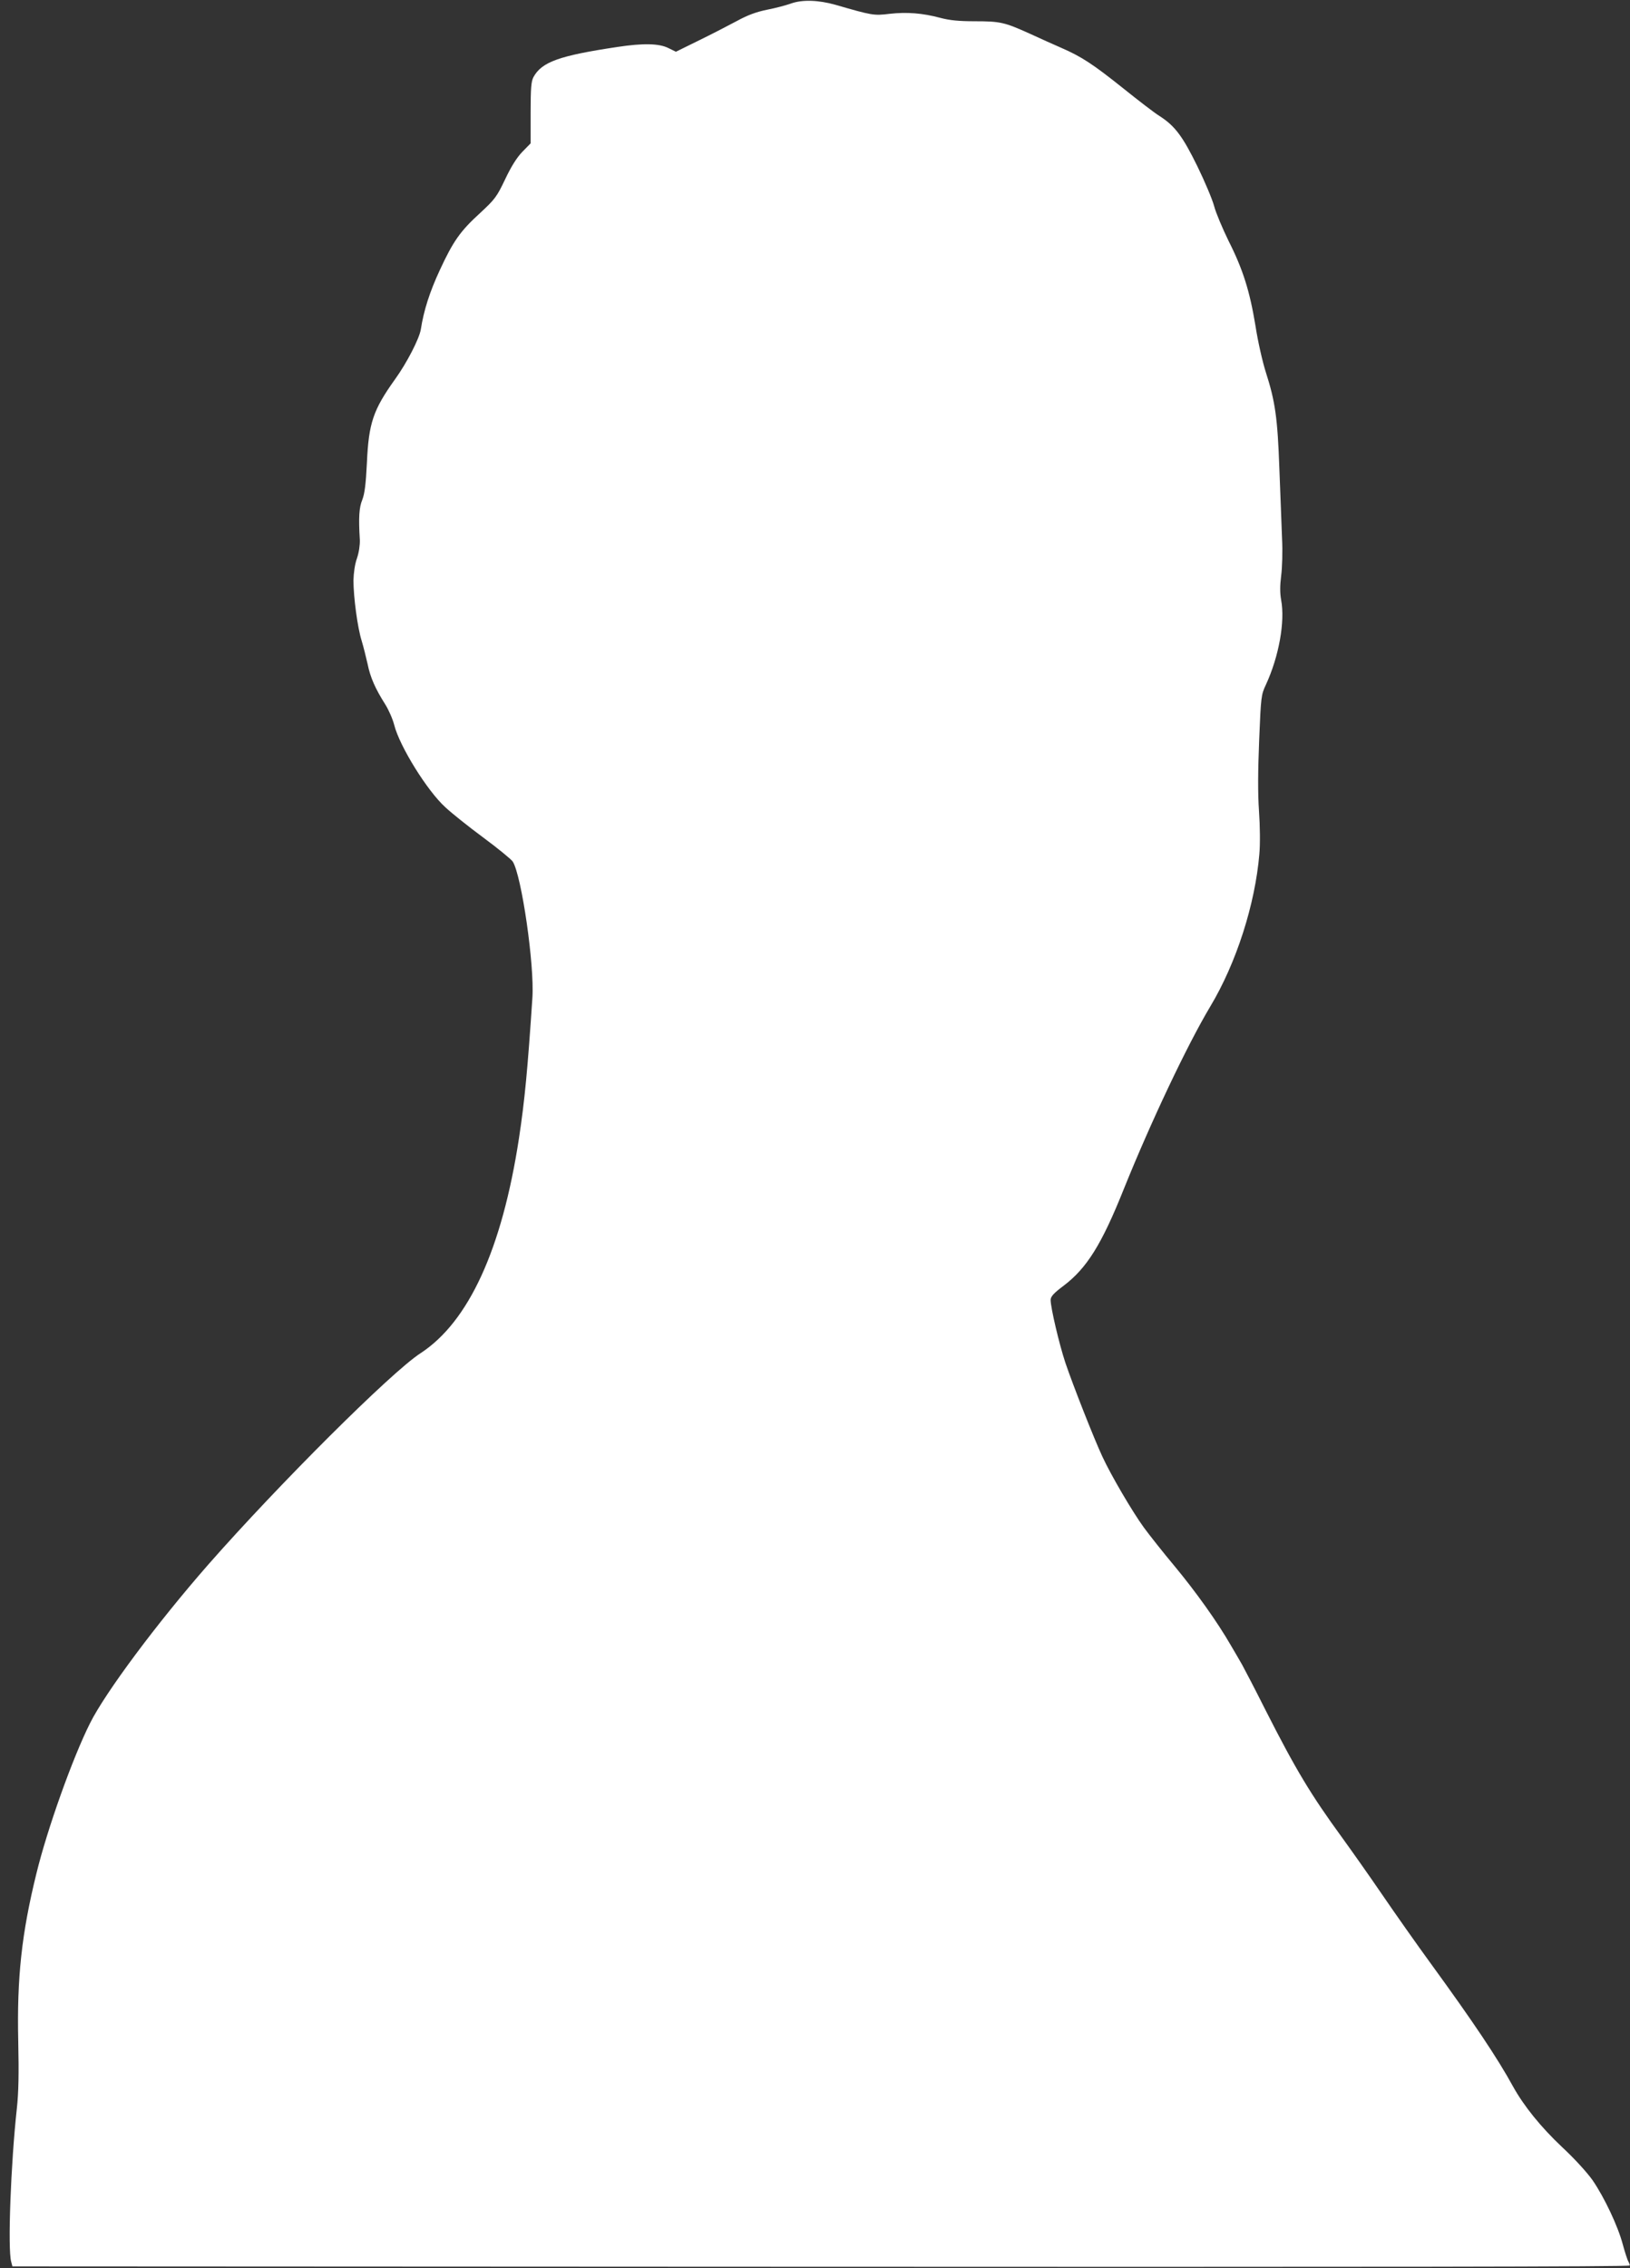
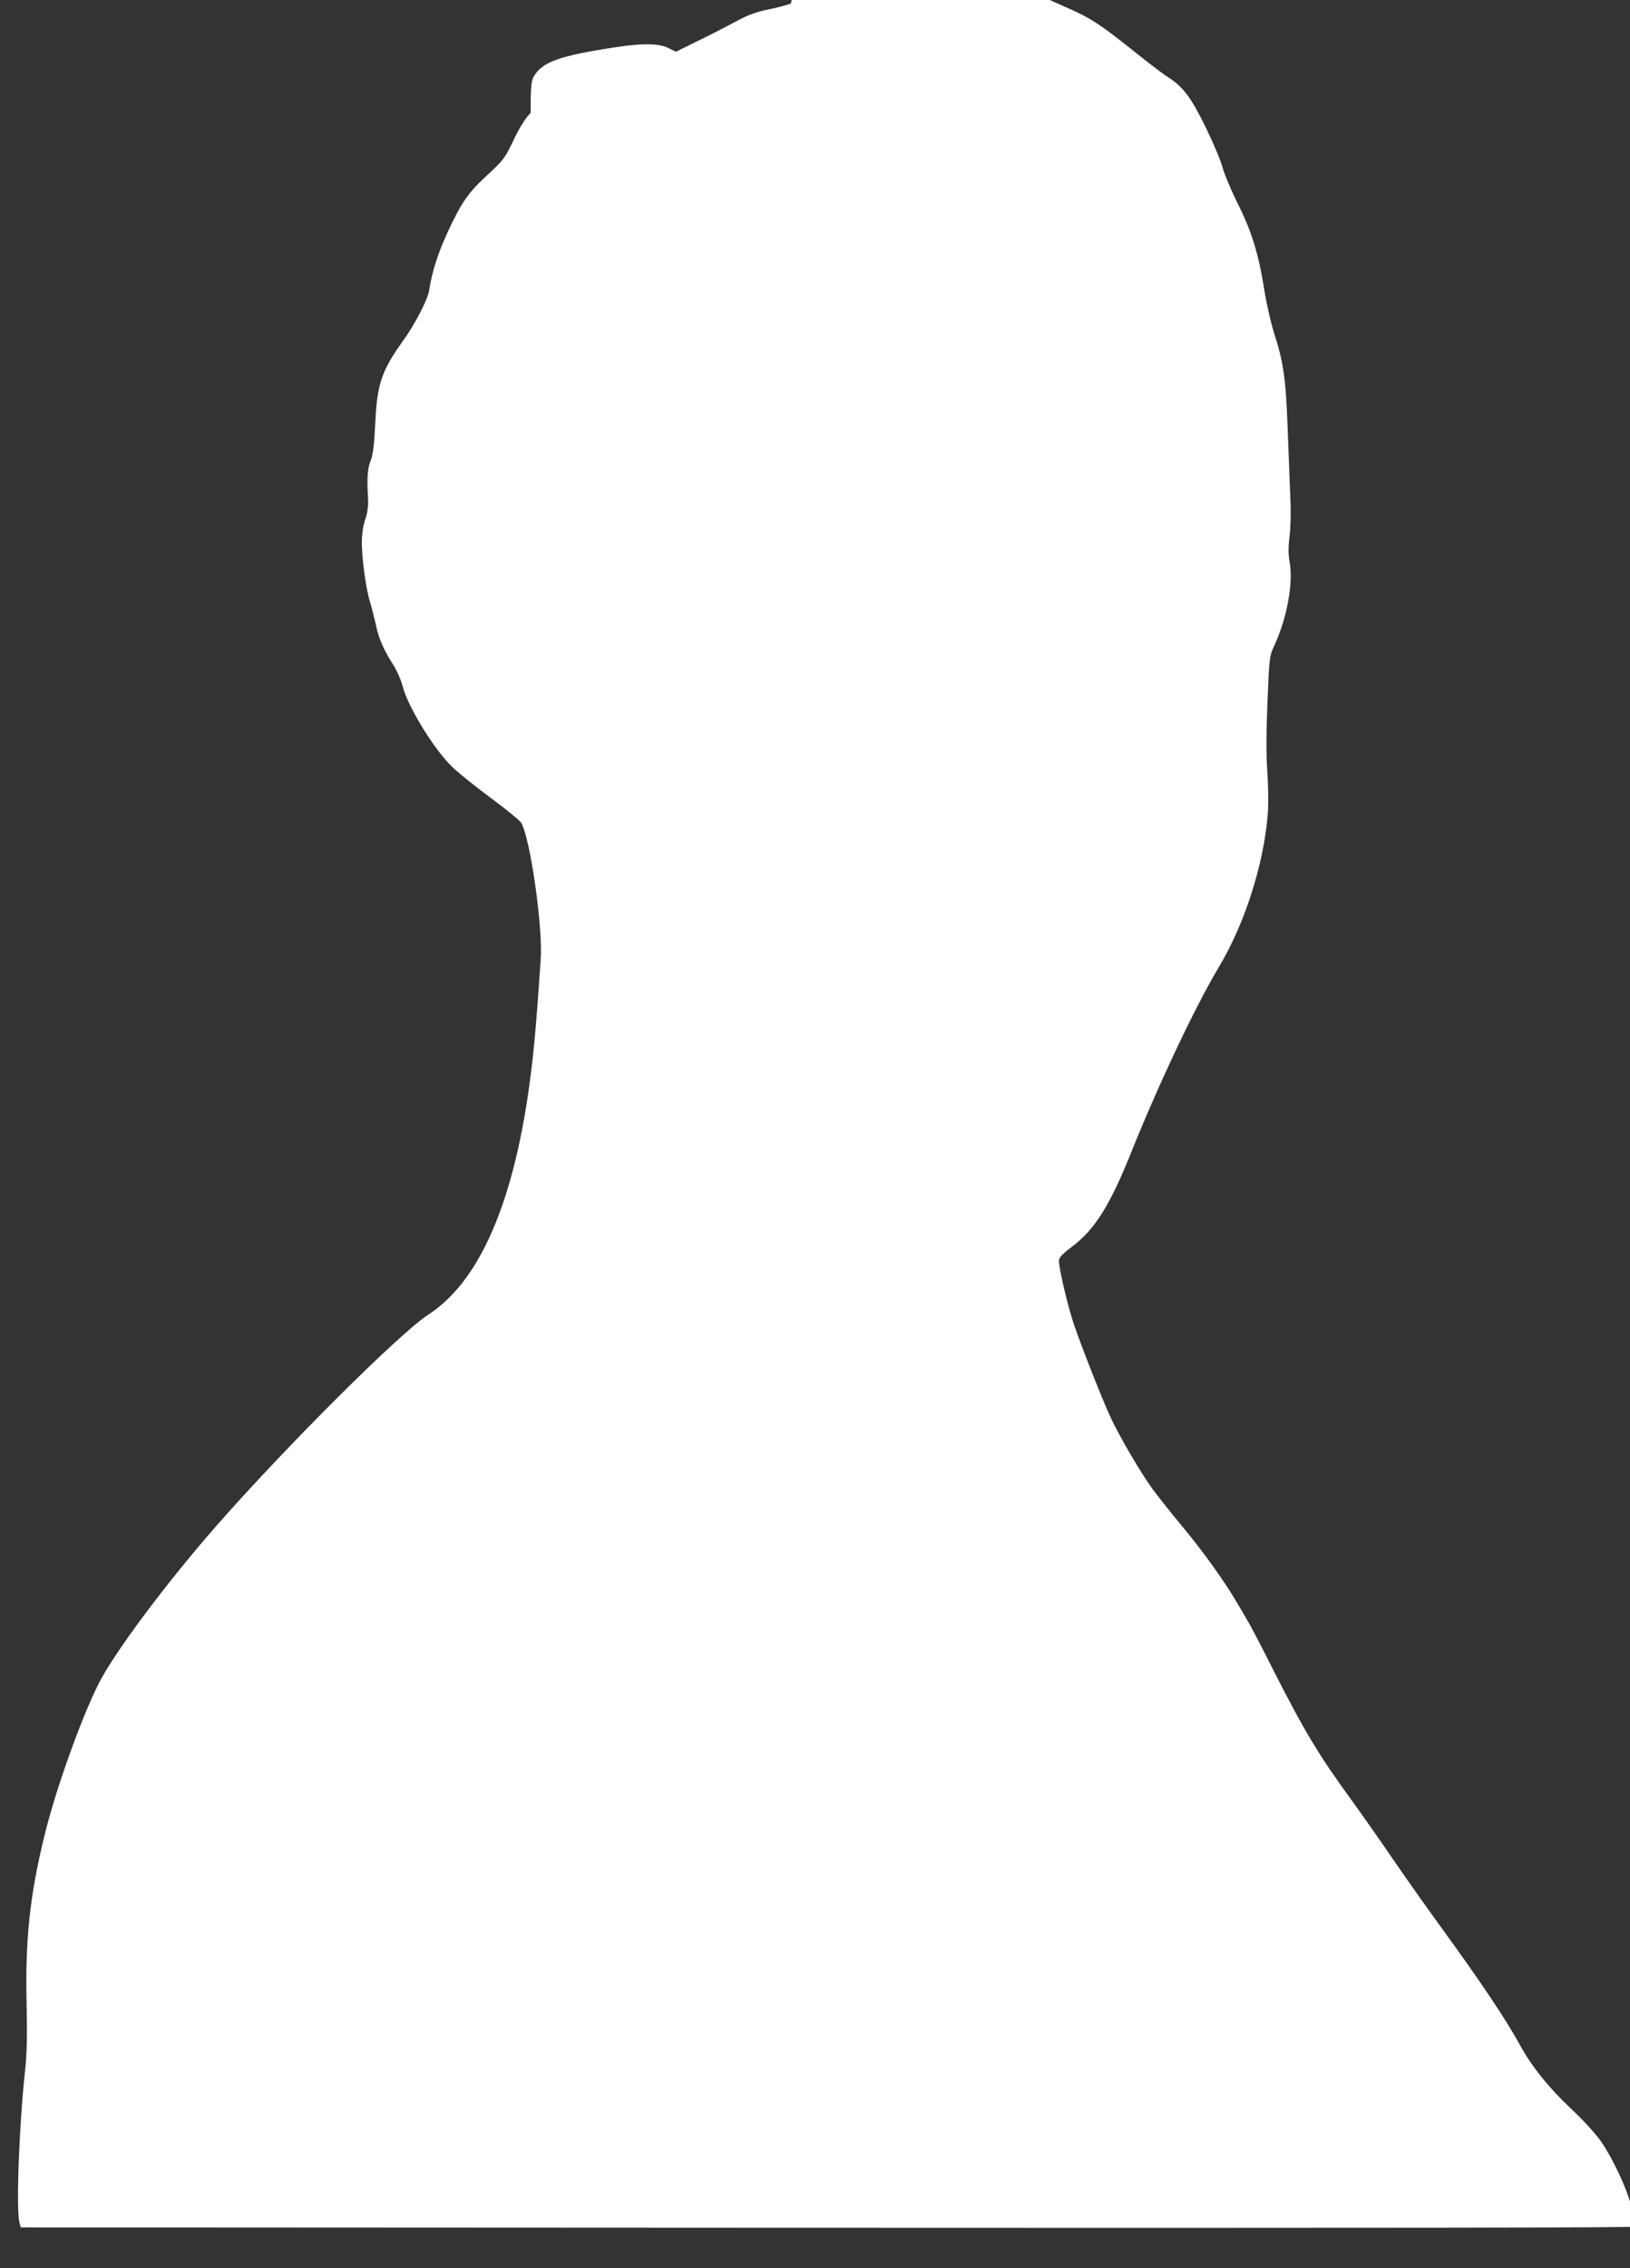
<svg xmlns="http://www.w3.org/2000/svg" version="1.0" width="920pt" height="1280pt" viewBox="0 0 920 1280" preserveAspectRatio="xMidYMid meet">
  <rect x="0" y="0" width="920" height="1280" fill="#333333" stroke="none" />
  <g transform="translate(0,1280) scale(0.1,-0.1)" fill="#ffffff" stroke="none">
-     <path d="M4464 12780 c-28 -10 -88 -26 -135 -35 -59 -12 -109 -30 -169 -63 -47 -25 -143 -75 -215 -110 l-130 -64 -43 21 c-52 26 -142 28 -287 6 -327 -49 -427 -84 -474 -170 -13 -25 -16 -61 -16 -202 l0 -172 -47 -48 c-31 -32 -63 -83 -97 -155 -47 -99 -58 -113 -141 -190 -113 -103 -152 -159 -228 -323 -56 -121 -90 -225 -107 -335 -9 -52 -78 -187 -145 -280 -124 -173 -149 -248 -159 -470 -6 -124 -13 -176 -26 -210 -18 -43 -22 -100 -14 -227 1 -28 -5 -71 -16 -103 -12 -33 -19 -83 -20 -125 0 -95 23 -267 46 -340 10 -33 25 -93 34 -133 15 -75 44 -140 100 -228 18 -29 41 -80 50 -115 30 -120 187 -373 289 -465 33 -31 129 -108 213 -170 84 -62 159 -124 167 -136 50 -79 123 -584 111 -768 -27 -406 -43 -577 -76 -795 -96 -626 -284 -1035 -556 -1212 -165 -107 -800 -740 -1198 -1193 -289 -330 -581 -722 -667 -895 -98 -195 -241 -596 -302 -846 -84 -340 -111 -591 -103 -948 4 -185 2 -290 -8 -381 -34 -310 -52 -791 -32 -863 l7 -27 4063 -2 c3741 -2 5057 0 5065 7 2 2 -1 11 -7 22 -6 10 -20 54 -32 98 -27 102 -103 263 -170 361 -31 44 -103 123 -172 187 -120 113 -216 232 -277 342 -87 159 -222 361 -465 695 -78 107 -202 283 -275 390 -73 107 -175 251 -225 320 -177 243 -261 382 -435 725 -58 116 -117 228 -129 250 -13 22 -41 72 -64 110 -76 132 -196 300 -316 445 -67 80 -145 179 -175 220 -66 91 -186 296 -234 400 -48 103 -166 403 -209 530 -35 106 -83 310 -83 354 0 19 17 38 73 80 131 99 215 233 340 546 152 377 356 809 488 1030 147 245 253 576 277 860 5 54 4 159 -2 243 -7 100 -6 229 1 401 10 244 11 255 38 312 73 158 109 355 86 478 -7 40 -7 80 0 136 6 45 9 139 5 213 -3 72 -9 249 -15 392 -10 287 -24 381 -76 543 -19 59 -46 178 -59 264 -32 194 -70 317 -152 479 -34 70 -71 157 -81 195 -10 38 -53 140 -95 226 -83 169 -126 227 -213 283 -28 17 -120 88 -206 157 -169 135 -234 178 -349 228 -41 18 -122 54 -180 81 -140 63 -164 69 -307 69 -90 0 -142 5 -195 19 -101 27 -188 34 -287 23 -90 -11 -98 -9 -306 51 -96 27 -187 30 -251 7z" />
+     <path d="M4464 12780 c-28 -10 -88 -26 -135 -35 -59 -12 -109 -30 -169 -63 -47 -25 -143 -75 -215 -110 l-130 -64 -43 21 c-52 26 -142 28 -287 6 -327 -49 -427 -84 -474 -170 -13 -25 -16 -61 -16 -202 c-31 -32 -63 -83 -97 -155 -47 -99 -58 -113 -141 -190 -113 -103 -152 -159 -228 -323 -56 -121 -90 -225 -107 -335 -9 -52 -78 -187 -145 -280 -124 -173 -149 -248 -159 -470 -6 -124 -13 -176 -26 -210 -18 -43 -22 -100 -14 -227 1 -28 -5 -71 -16 -103 -12 -33 -19 -83 -20 -125 0 -95 23 -267 46 -340 10 -33 25 -93 34 -133 15 -75 44 -140 100 -228 18 -29 41 -80 50 -115 30 -120 187 -373 289 -465 33 -31 129 -108 213 -170 84 -62 159 -124 167 -136 50 -79 123 -584 111 -768 -27 -406 -43 -577 -76 -795 -96 -626 -284 -1035 -556 -1212 -165 -107 -800 -740 -1198 -1193 -289 -330 -581 -722 -667 -895 -98 -195 -241 -596 -302 -846 -84 -340 -111 -591 -103 -948 4 -185 2 -290 -8 -381 -34 -310 -52 -791 -32 -863 l7 -27 4063 -2 c3741 -2 5057 0 5065 7 2 2 -1 11 -7 22 -6 10 -20 54 -32 98 -27 102 -103 263 -170 361 -31 44 -103 123 -172 187 -120 113 -216 232 -277 342 -87 159 -222 361 -465 695 -78 107 -202 283 -275 390 -73 107 -175 251 -225 320 -177 243 -261 382 -435 725 -58 116 -117 228 -129 250 -13 22 -41 72 -64 110 -76 132 -196 300 -316 445 -67 80 -145 179 -175 220 -66 91 -186 296 -234 400 -48 103 -166 403 -209 530 -35 106 -83 310 -83 354 0 19 17 38 73 80 131 99 215 233 340 546 152 377 356 809 488 1030 147 245 253 576 277 860 5 54 4 159 -2 243 -7 100 -6 229 1 401 10 244 11 255 38 312 73 158 109 355 86 478 -7 40 -7 80 0 136 6 45 9 139 5 213 -3 72 -9 249 -15 392 -10 287 -24 381 -76 543 -19 59 -46 178 -59 264 -32 194 -70 317 -152 479 -34 70 -71 157 -81 195 -10 38 -53 140 -95 226 -83 169 -126 227 -213 283 -28 17 -120 88 -206 157 -169 135 -234 178 -349 228 -41 18 -122 54 -180 81 -140 63 -164 69 -307 69 -90 0 -142 5 -195 19 -101 27 -188 34 -287 23 -90 -11 -98 -9 -306 51 -96 27 -187 30 -251 7z" />
  </g>
</svg>